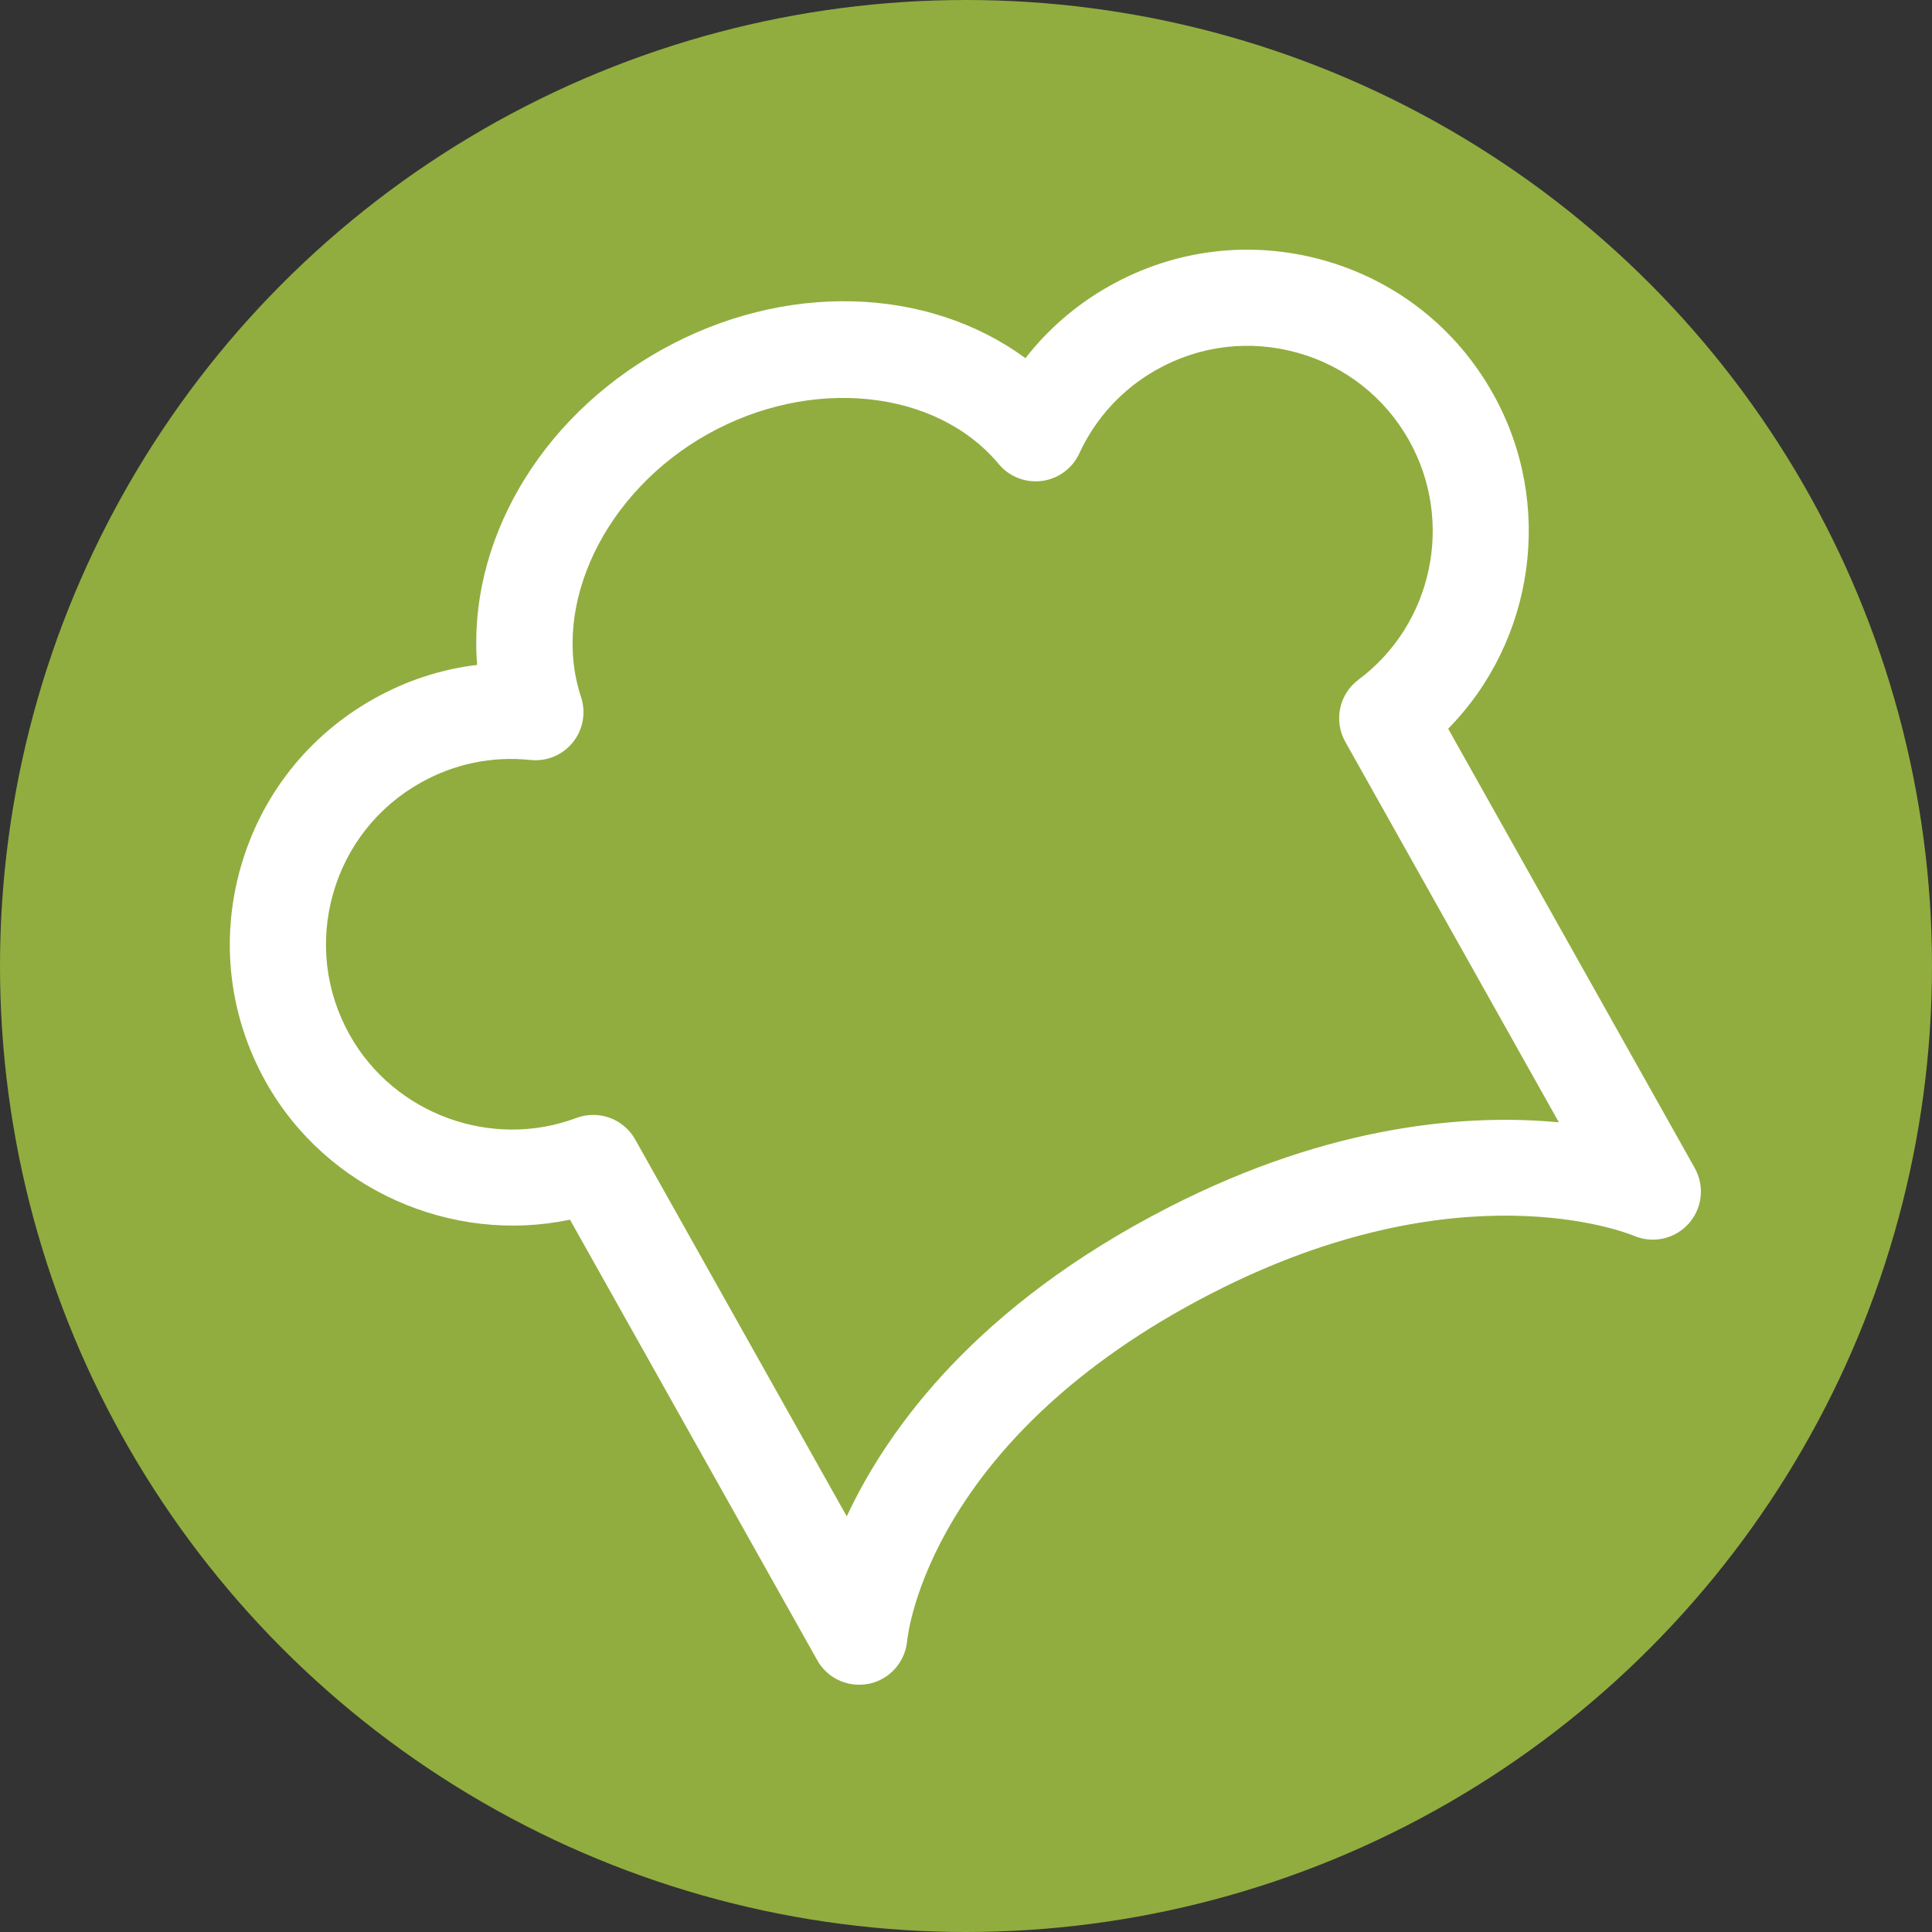
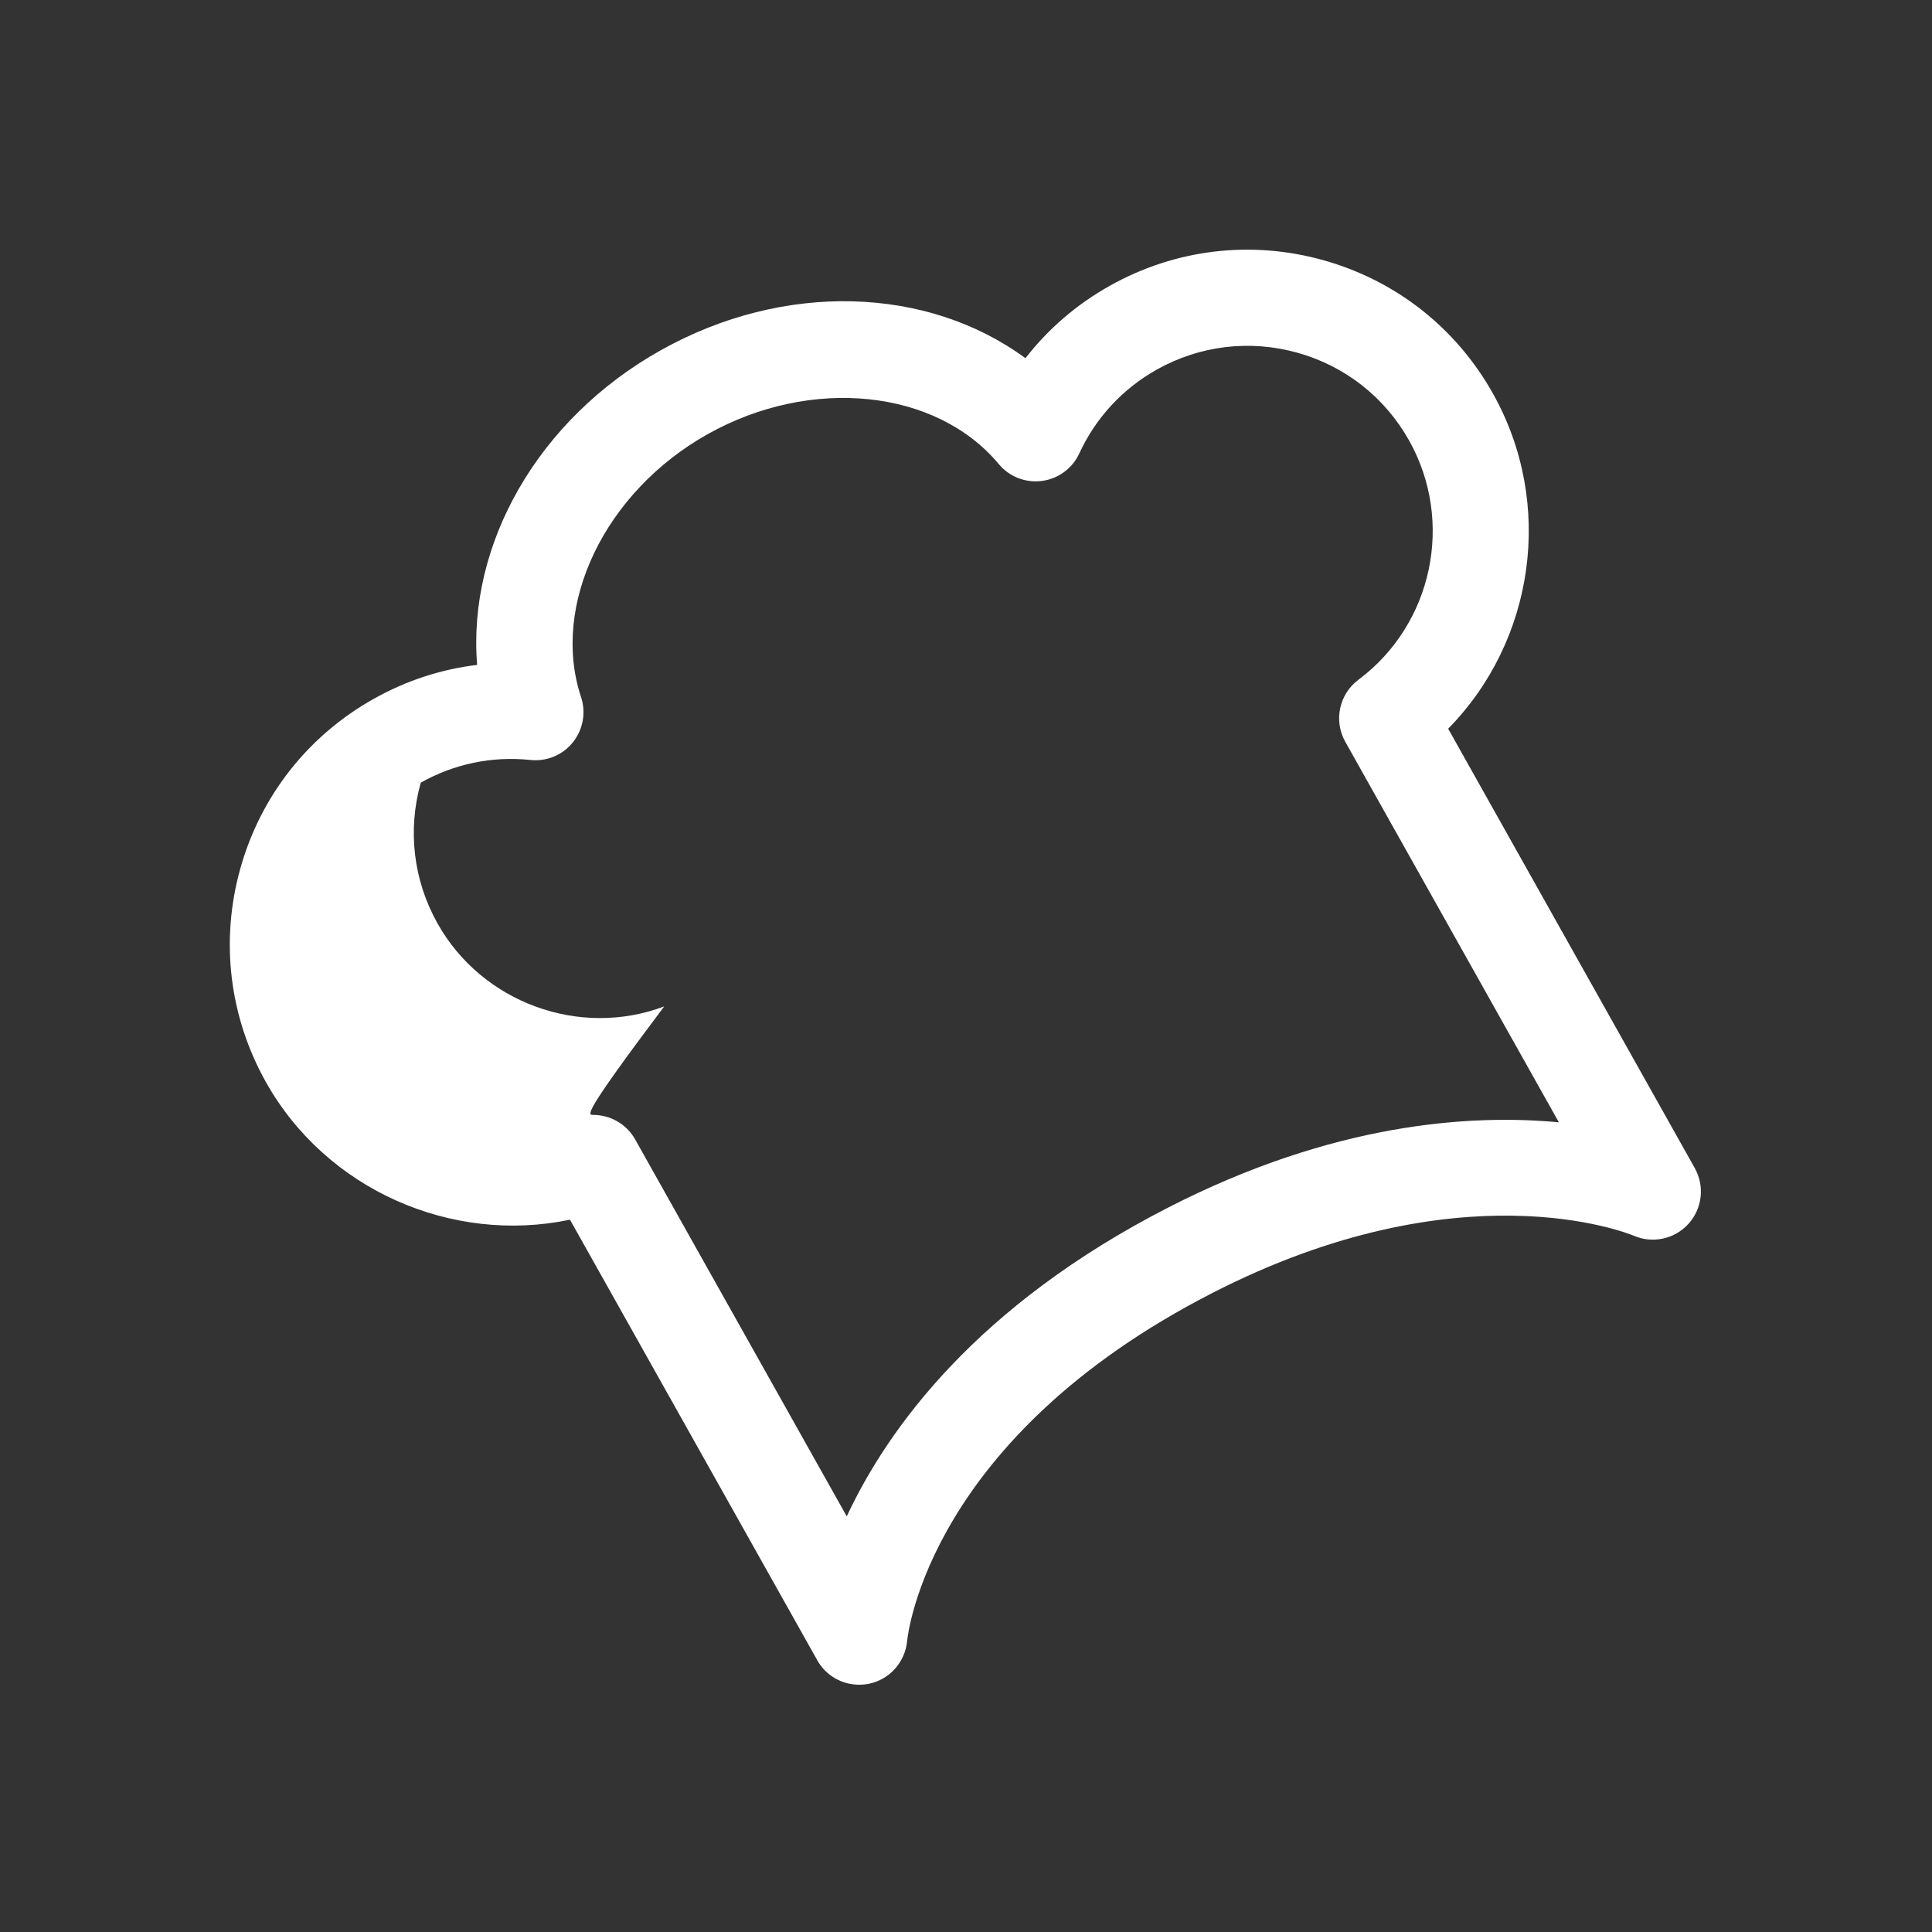
<svg xmlns="http://www.w3.org/2000/svg" version="1.1" id="Layer_1" x="0px" y="0px" viewBox="0 0 603 603" style="enable-background:new 0 0 603 603;" xml:space="preserve">
  <rect x="0" y="0" width="603" height="603" fill="#333333" stroke="none" />
-   <circle fill="#91AD3F" cx="301.5" cy="301.5" r="301.5" />
-   <path fill="#fff" d="M268.14,525.82c-5.33,0-10.36-2.82-13.04-7.6l-77.2-137.54c-36.88,7.73-76.01-9.3-94.9-42.94  c-11.48-20.48-14.31-44.19-7.96-66.78c6.35-22.59,21.13-41.36,41.6-52.84c10.07-5.67,20.99-9.24,32.28-10.6  c-3.07-37.58,18.87-76.62,57.24-98.16c38.58-21.66,83.42-19.98,113.89,2.44c7.11-9.15,16-16.82,26.32-22.6  c20.47-11.48,44.17-14.31,66.77-7.96c22.59,6.35,41.36,21.13,52.83,41.6c19.3,34.42,12.96,77.2-13.98,104.6l76.96,137.12  c3.15,5.62,2.37,12.61-1.94,17.39c-4.31,4.78-11.18,6.28-17.1,3.73c-2.09-0.87-54.24-21.76-131.55,17.89l0,0  c-88.1,45.16-94.99,106.08-95.24,108.65c-0.63,6.52-5.44,11.95-11.85,13.29C270.22,525.72,269.18,525.82,268.14,525.82z   M185.16,347.98c5.29,0,10.37,2.81,13.09,7.66l66.03,117.63c12.9-27.6,40.71-65.83,100.4-96.42  c51.28-26.28,93.98-29.19,121.86-26.56l-66.66-118.77c-3.69-6.57-1.93-14.86,4.11-19.37c23.18-17.29,29.98-49.39,15.81-74.66  c-7.56-13.47-19.91-23.2-34.78-27.38c-14.89-4.17-30.49-2.32-43.97,5.24c-10.69,6-19.05,15.05-24.19,26.17  c-2.15,4.67-6.55,7.91-11.66,8.59c-5.1,0.67-10.2-1.32-13.48-5.27c-19.54-23.43-58.61-27.44-90.88-9.32  c-32.05,17.99-49.03,53.26-39.49,82.04c1.6,4.83,0.64,10.15-2.55,14.12c-3.18,3.97-8.11,6.04-13.25,5.52  c-11.93-1.27-23.78,1.2-34.22,7.07c-13.5,7.57-23.23,19.93-27.41,34.8c-4.18,14.88-2.32,30.5,5.24,43.97  c13.86,24.7,44.26,35.84,70.73,25.88C181.62,348.28,183.4,347.98,185.16,347.98z" />
+   <path fill="#fff" d="M268.14,525.82c-5.33,0-10.36-2.82-13.04-7.6l-77.2-137.54c-36.88,7.73-76.01-9.3-94.9-42.94  c-11.48-20.48-14.31-44.19-7.96-66.78c6.35-22.59,21.13-41.36,41.6-52.84c10.07-5.67,20.99-9.24,32.28-10.6  c-3.07-37.58,18.87-76.62,57.24-98.16c38.58-21.66,83.42-19.98,113.89,2.44c7.11-9.15,16-16.82,26.32-22.6  c20.47-11.48,44.17-14.31,66.77-7.96c22.59,6.35,41.36,21.13,52.83,41.6c19.3,34.42,12.96,77.2-13.98,104.6l76.96,137.12  c3.15,5.62,2.37,12.61-1.94,17.39c-4.31,4.78-11.18,6.28-17.1,3.73c-2.09-0.87-54.24-21.76-131.55,17.89l0,0  c-88.1,45.16-94.99,106.08-95.24,108.65c-0.63,6.52-5.44,11.95-11.85,13.29C270.22,525.72,269.18,525.82,268.14,525.82z   M185.16,347.98c5.29,0,10.37,2.81,13.09,7.66l66.03,117.63c12.9-27.6,40.71-65.83,100.4-96.42  c51.28-26.28,93.98-29.19,121.86-26.56l-66.66-118.77c-3.69-6.57-1.93-14.86,4.11-19.37c23.18-17.29,29.98-49.39,15.81-74.66  c-7.56-13.47-19.91-23.2-34.78-27.38c-14.89-4.17-30.49-2.32-43.97,5.24c-10.69,6-19.05,15.05-24.19,26.17  c-2.15,4.67-6.55,7.91-11.66,8.59c-5.1,0.67-10.2-1.32-13.48-5.27c-19.54-23.43-58.61-27.44-90.88-9.32  c-32.05,17.99-49.03,53.26-39.49,82.04c1.6,4.83,0.64,10.15-2.55,14.12c-3.18,3.97-8.11,6.04-13.25,5.52  c-11.93-1.27-23.78,1.2-34.22,7.07c-4.18,14.88-2.32,30.5,5.24,43.97  c13.86,24.7,44.26,35.84,70.73,25.88C181.62,348.28,183.4,347.98,185.16,347.98z" />
</svg>